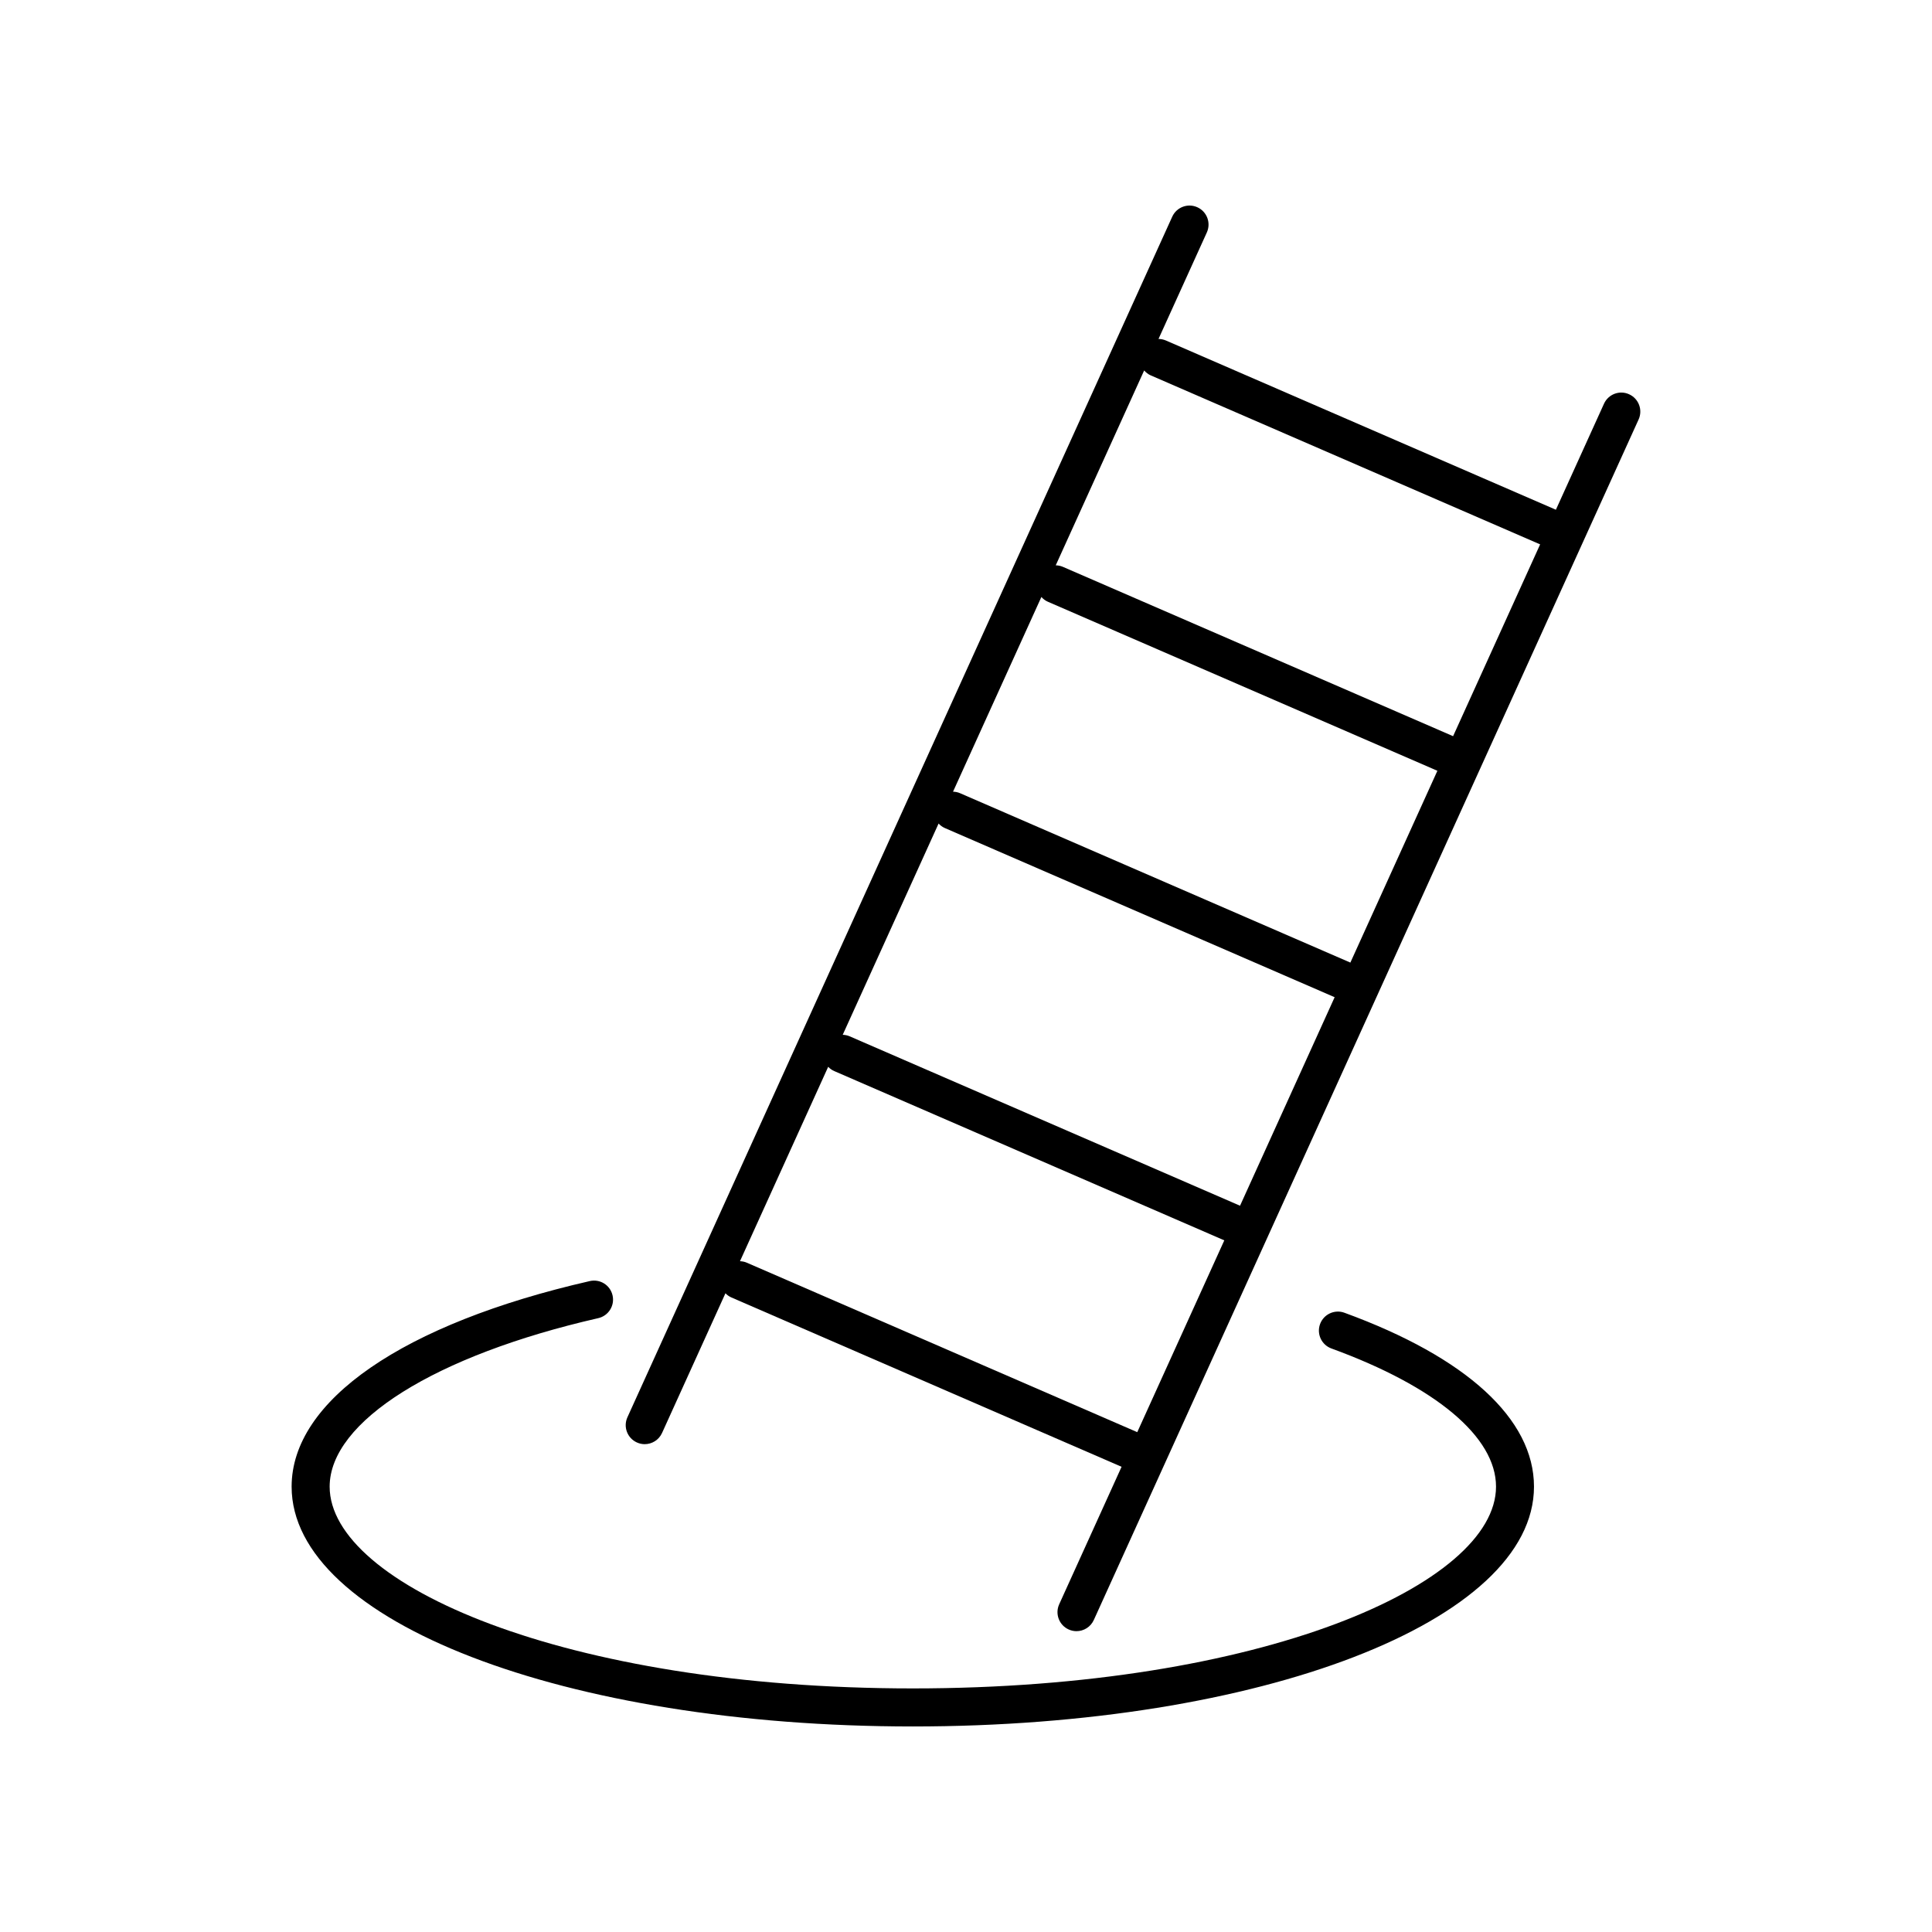
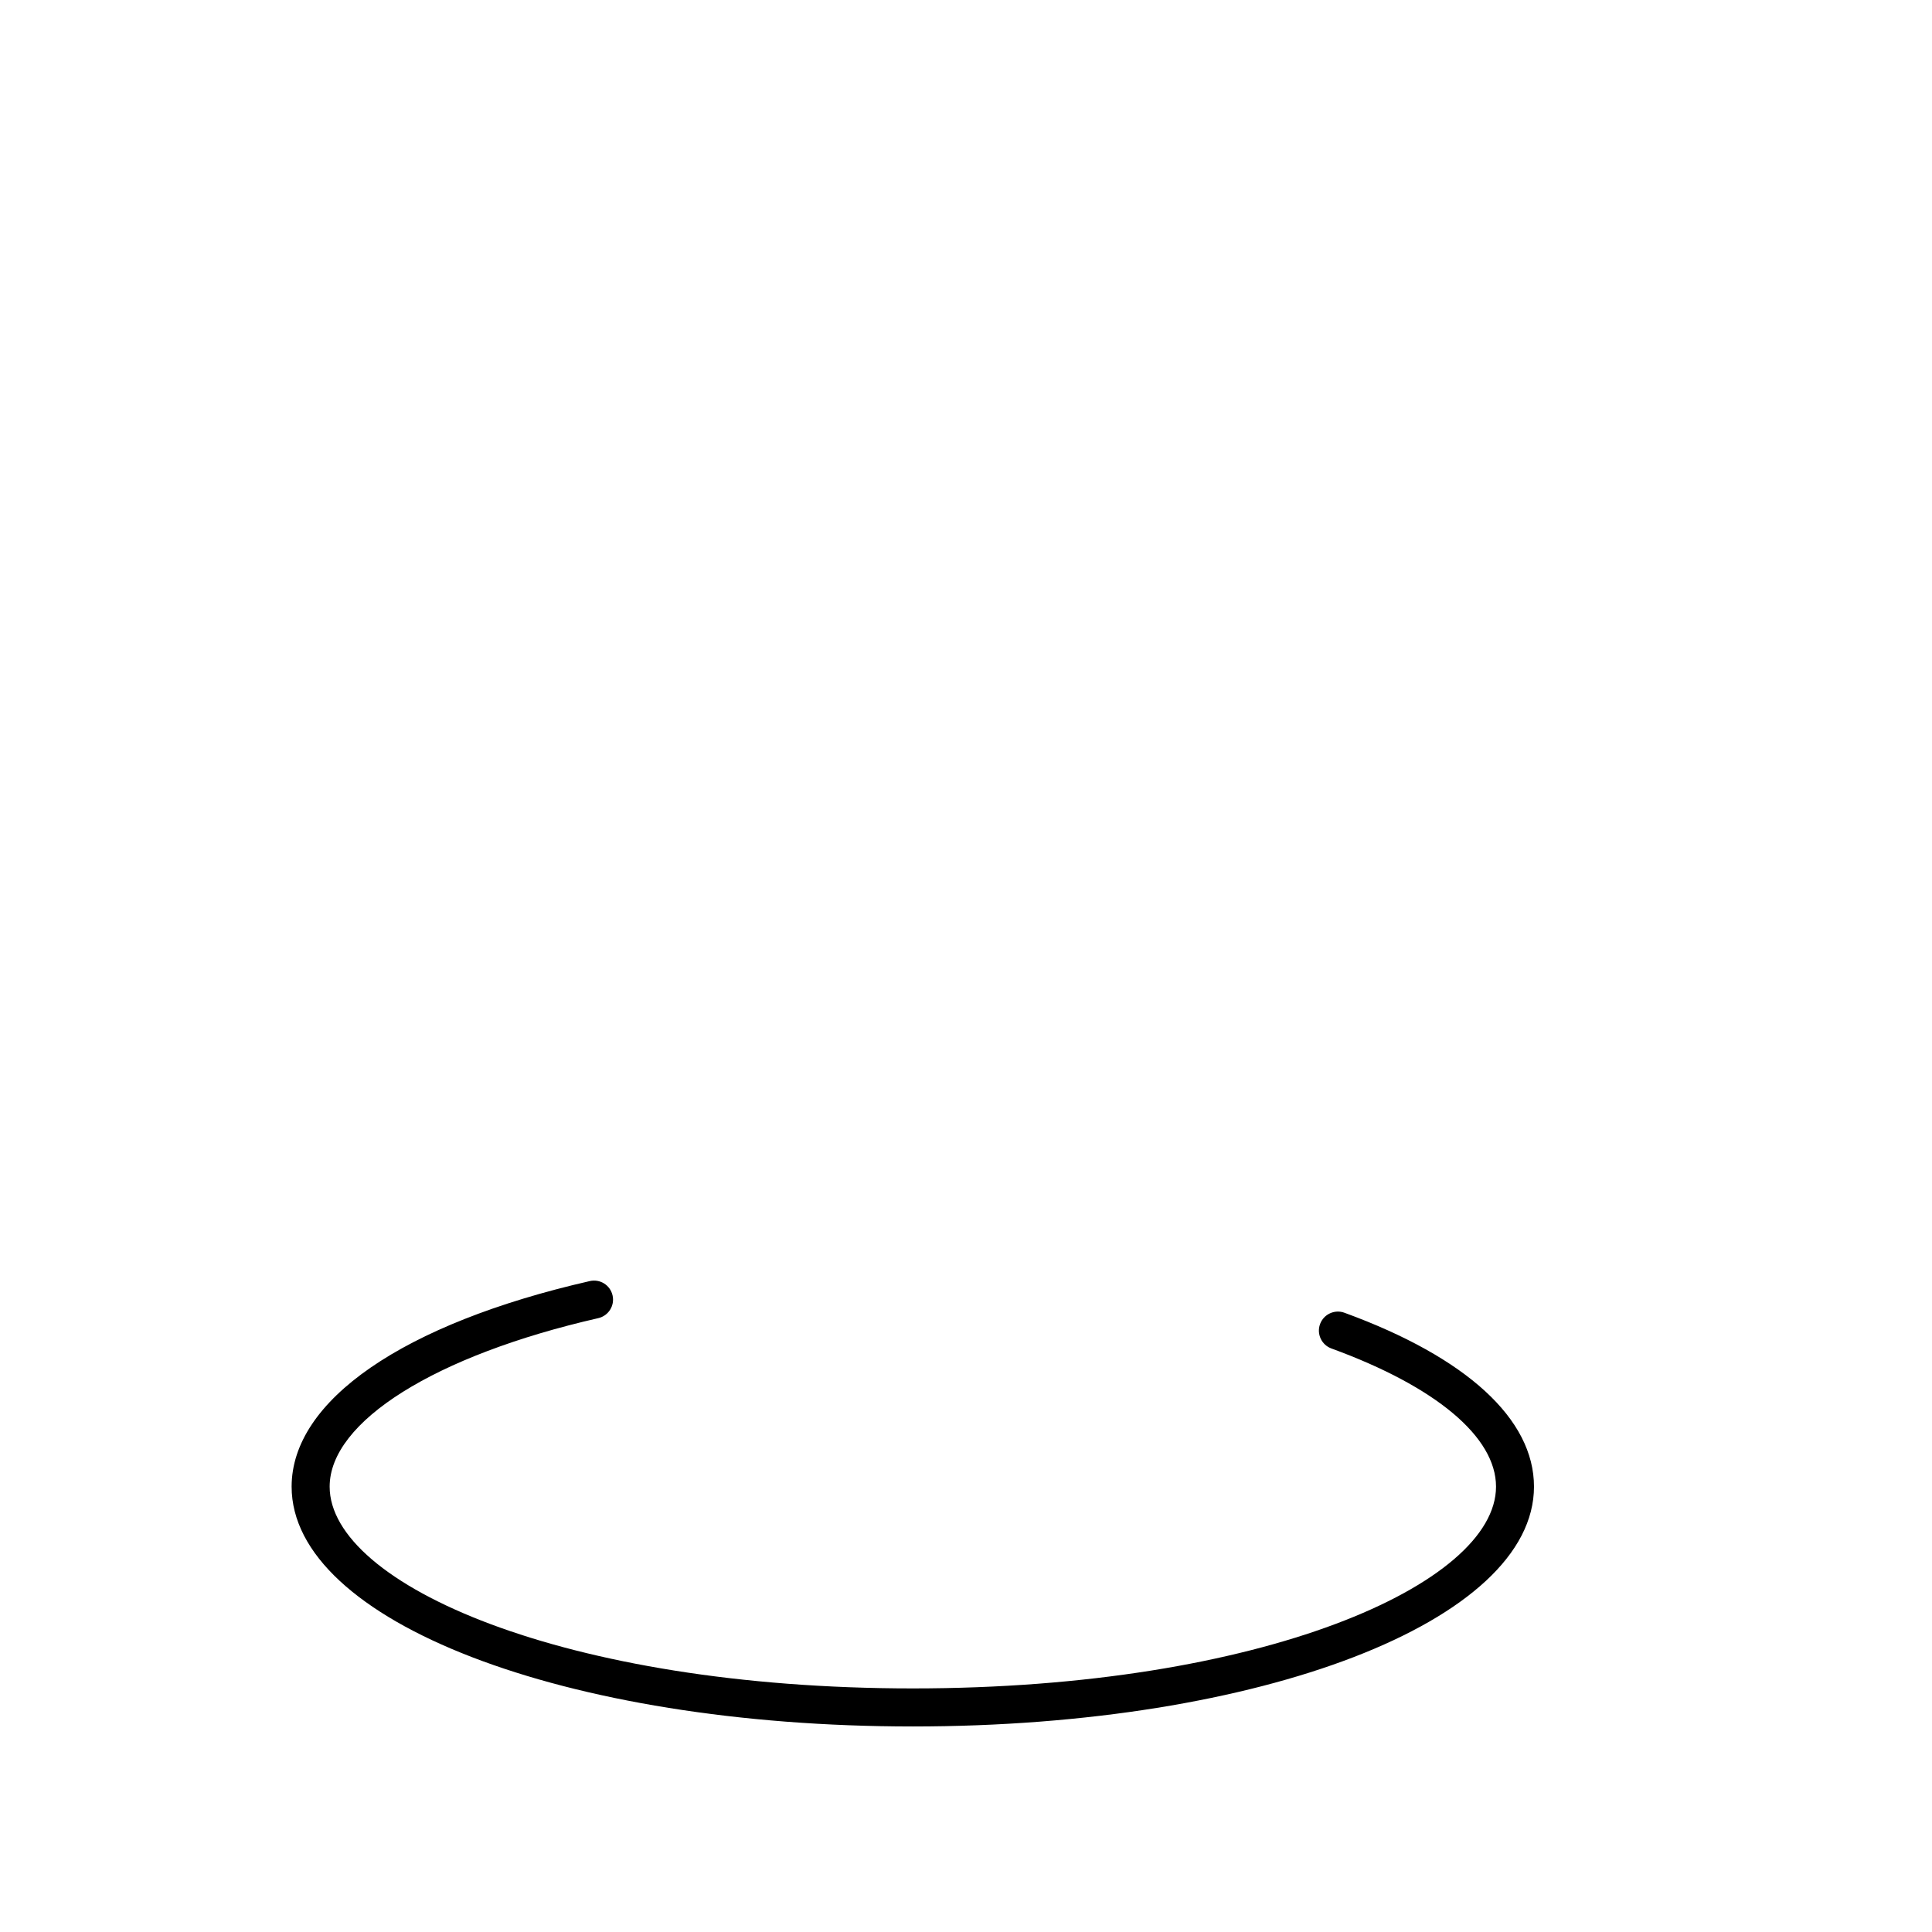
<svg xmlns="http://www.w3.org/2000/svg" fill="#000000" width="800px" height="800px" version="1.1" viewBox="144 144 512 512">
  <g>
-     <path d="m575.74 248.49c-2.535-1.16-5.519-0.031-6.668 2.508l-12.746 28.09-103.34-44.848c-0.641-0.277-1.309-0.41-1.969-0.414l12.809-28.227c1.148-2.535 0.027-5.519-2.508-6.668-2.539-1.156-5.519-0.031-6.668 2.508l-144.38 318.16c-1.148 2.535-0.027 5.519 2.508 6.668 0.676 0.309 1.383 0.453 2.078 0.453 1.918 0 3.746-1.102 4.59-2.961l16.801-37.023c0.445 0.457 0.977 0.844 1.602 1.117l103.38 44.863-16.535 36.441c-1.148 2.535-0.027 5.519 2.508 6.668 0.676 0.309 1.383 0.453 2.078 0.453 1.918 0 3.746-1.102 4.59-2.961l144.38-318.16c1.145-2.531 0.023-5.516-2.512-6.664zm-126.77-5.004 103.18 44.781-23.066 50.828-103.39-44.867c-0.625-0.273-1.273-0.398-1.914-0.41l23.434-51.641c0.477 0.535 1.047 1 1.75 1.309zm52.891 155.61-103.44-44.891c-0.605-0.266-1.238-0.383-1.859-0.398l23.414-51.598c0.469 0.52 1.031 0.961 1.715 1.258l103.23 44.801zm-29.238 64.434-103.49-44.91c-0.59-0.258-1.199-0.363-1.805-0.387l25.406-55.984c0.461 0.496 1.02 0.918 1.68 1.203l103.28 44.82zm-130.77 15.074c-0.57-0.246-1.164-0.344-1.75-0.371l23.375-51.516c0.453 0.477 1.004 0.871 1.645 1.148l103.33 44.844-23.066 50.828z" />
    <path d="m500.29 491.89c-2.613-0.953-5.504 0.391-6.461 3.008-0.953 2.613 0.391 5.504 3.008 6.461 27.723 10.117 43.625 23.465 43.625 36.617 0 25.824-62.102 53.473-154.55 53.473-92.445 0-154.55-27.652-154.55-53.473 0-17.254 27.941-34.781 71.184-44.652 2.715-0.621 4.41-3.32 3.789-6.035-0.621-2.715-3.301-4.41-6.035-3.789-49.477 11.297-79.016 31.664-79.016 54.48 0 35.637 72.309 63.551 164.62 63.551s164.62-27.914 164.62-63.551c0.008-17.898-17.836-34.262-50.242-46.09z" />
  </g>
</svg>